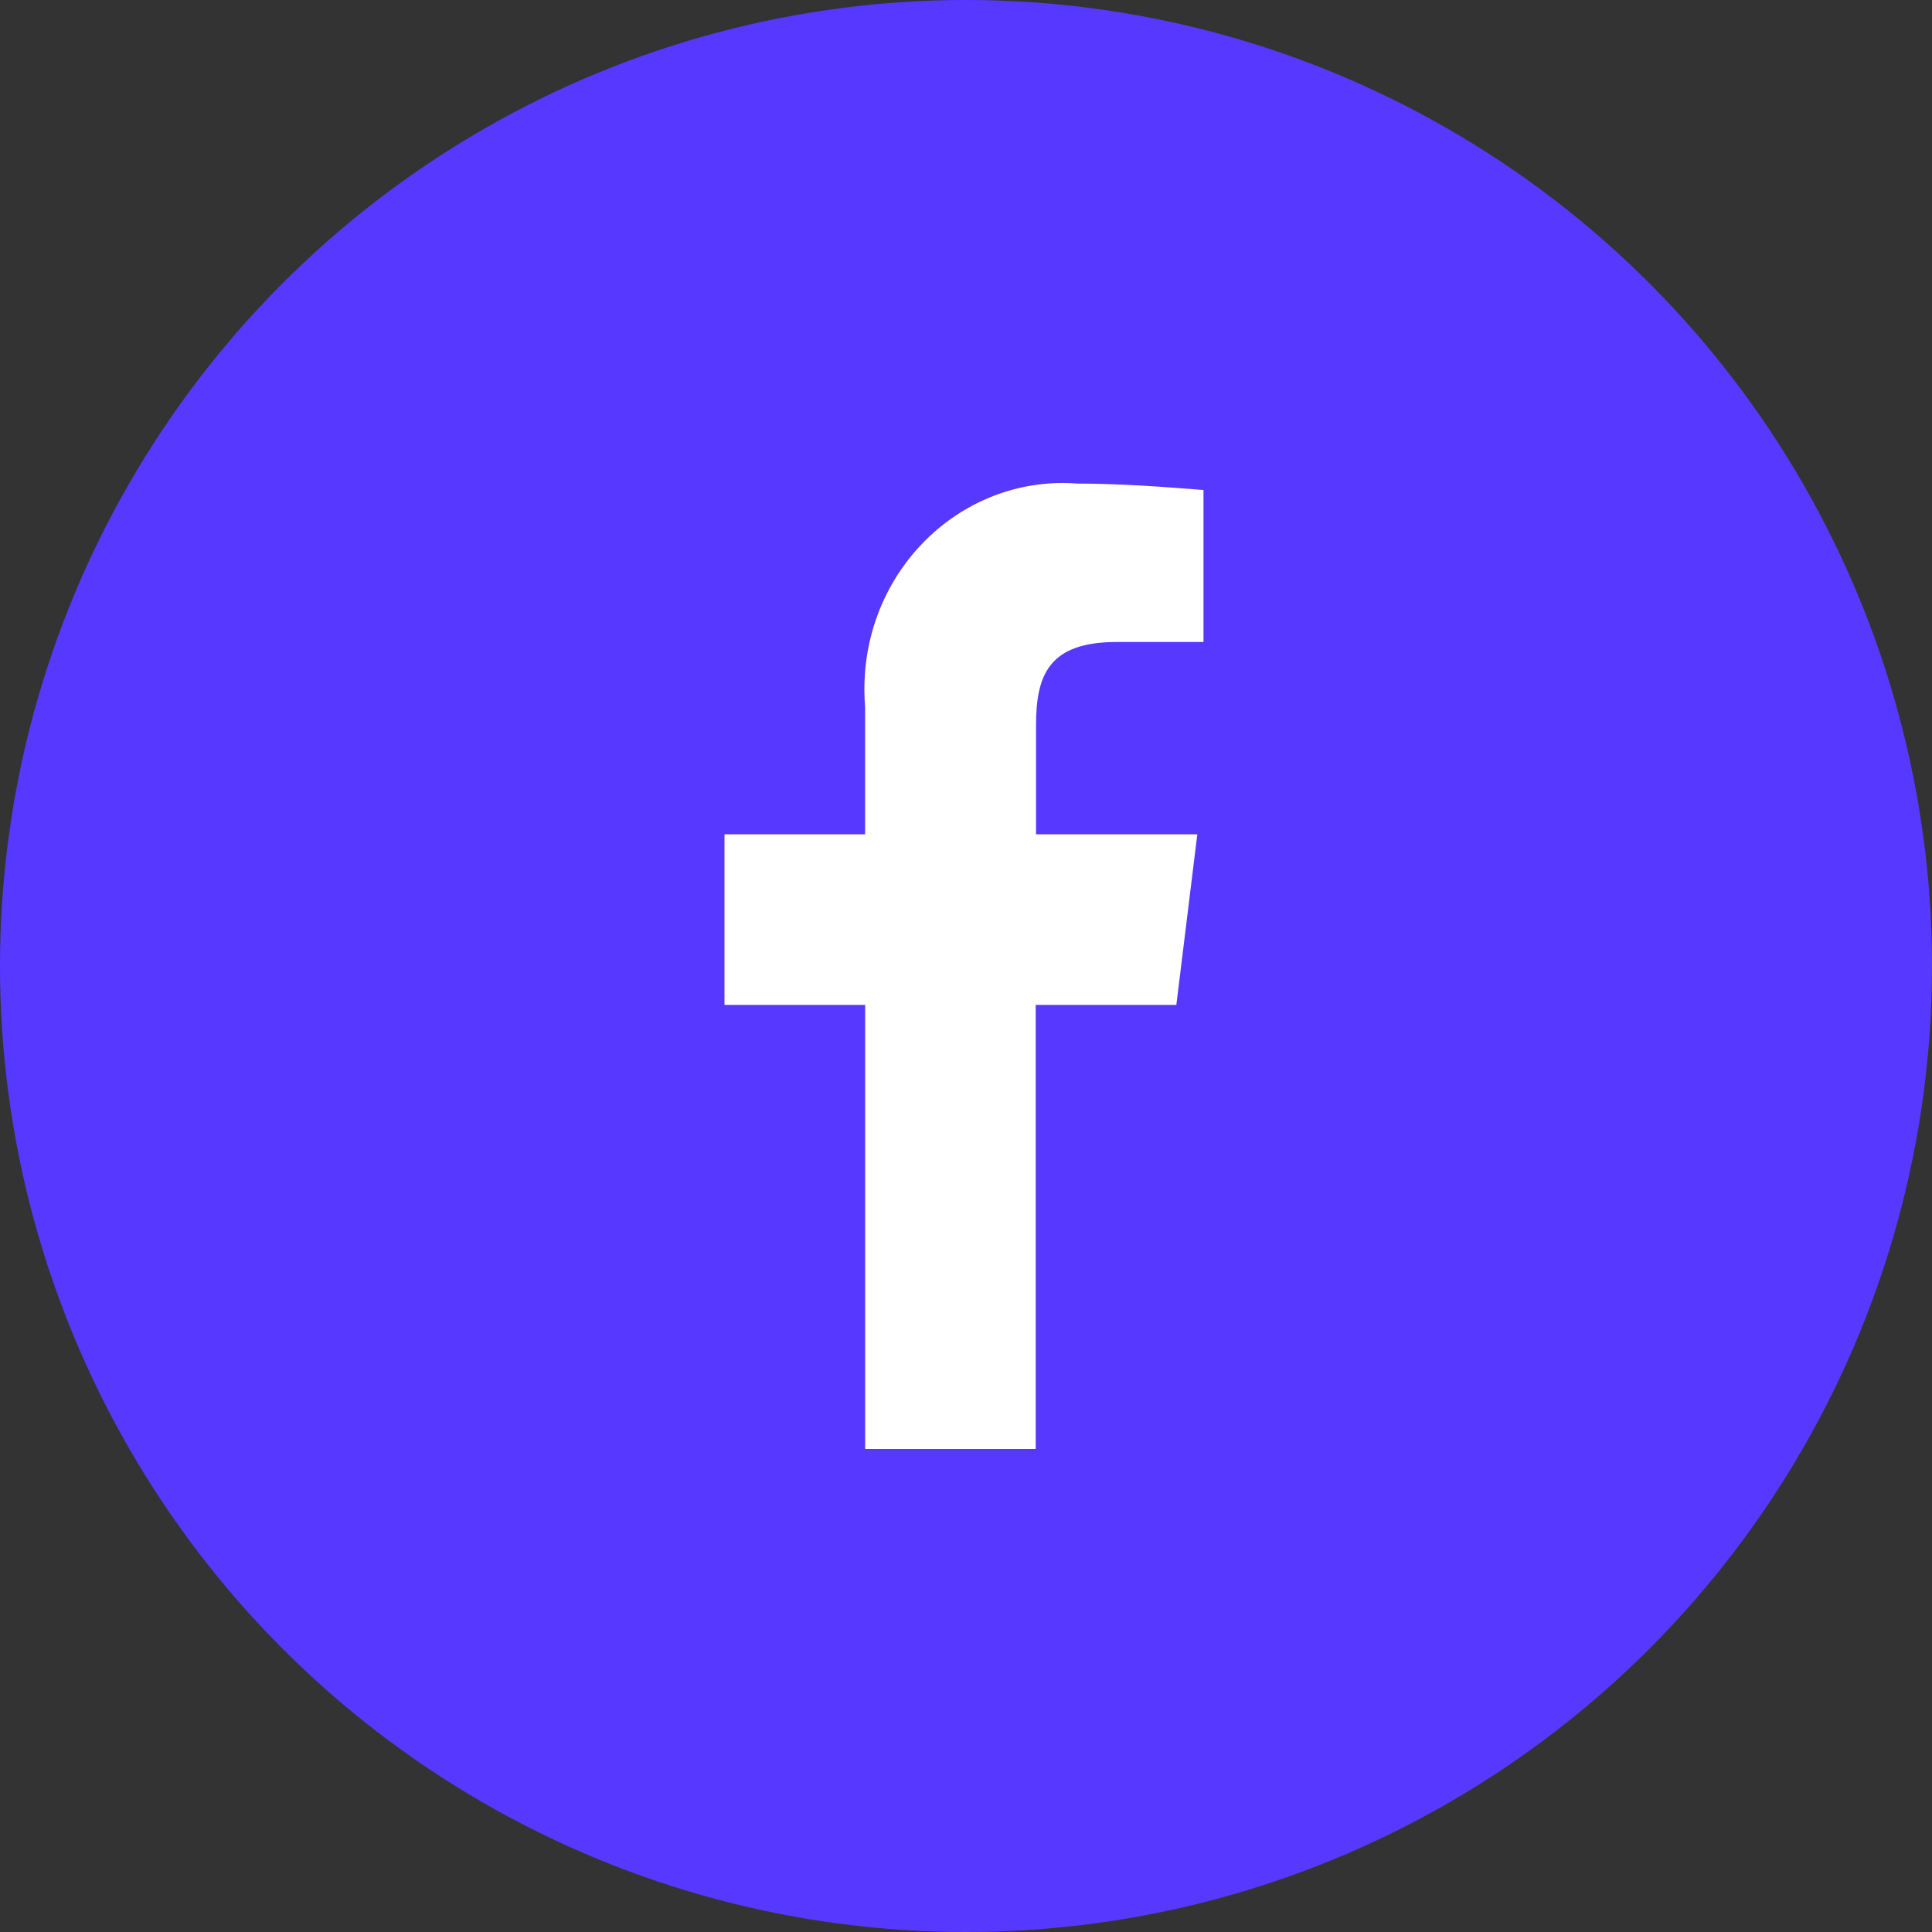
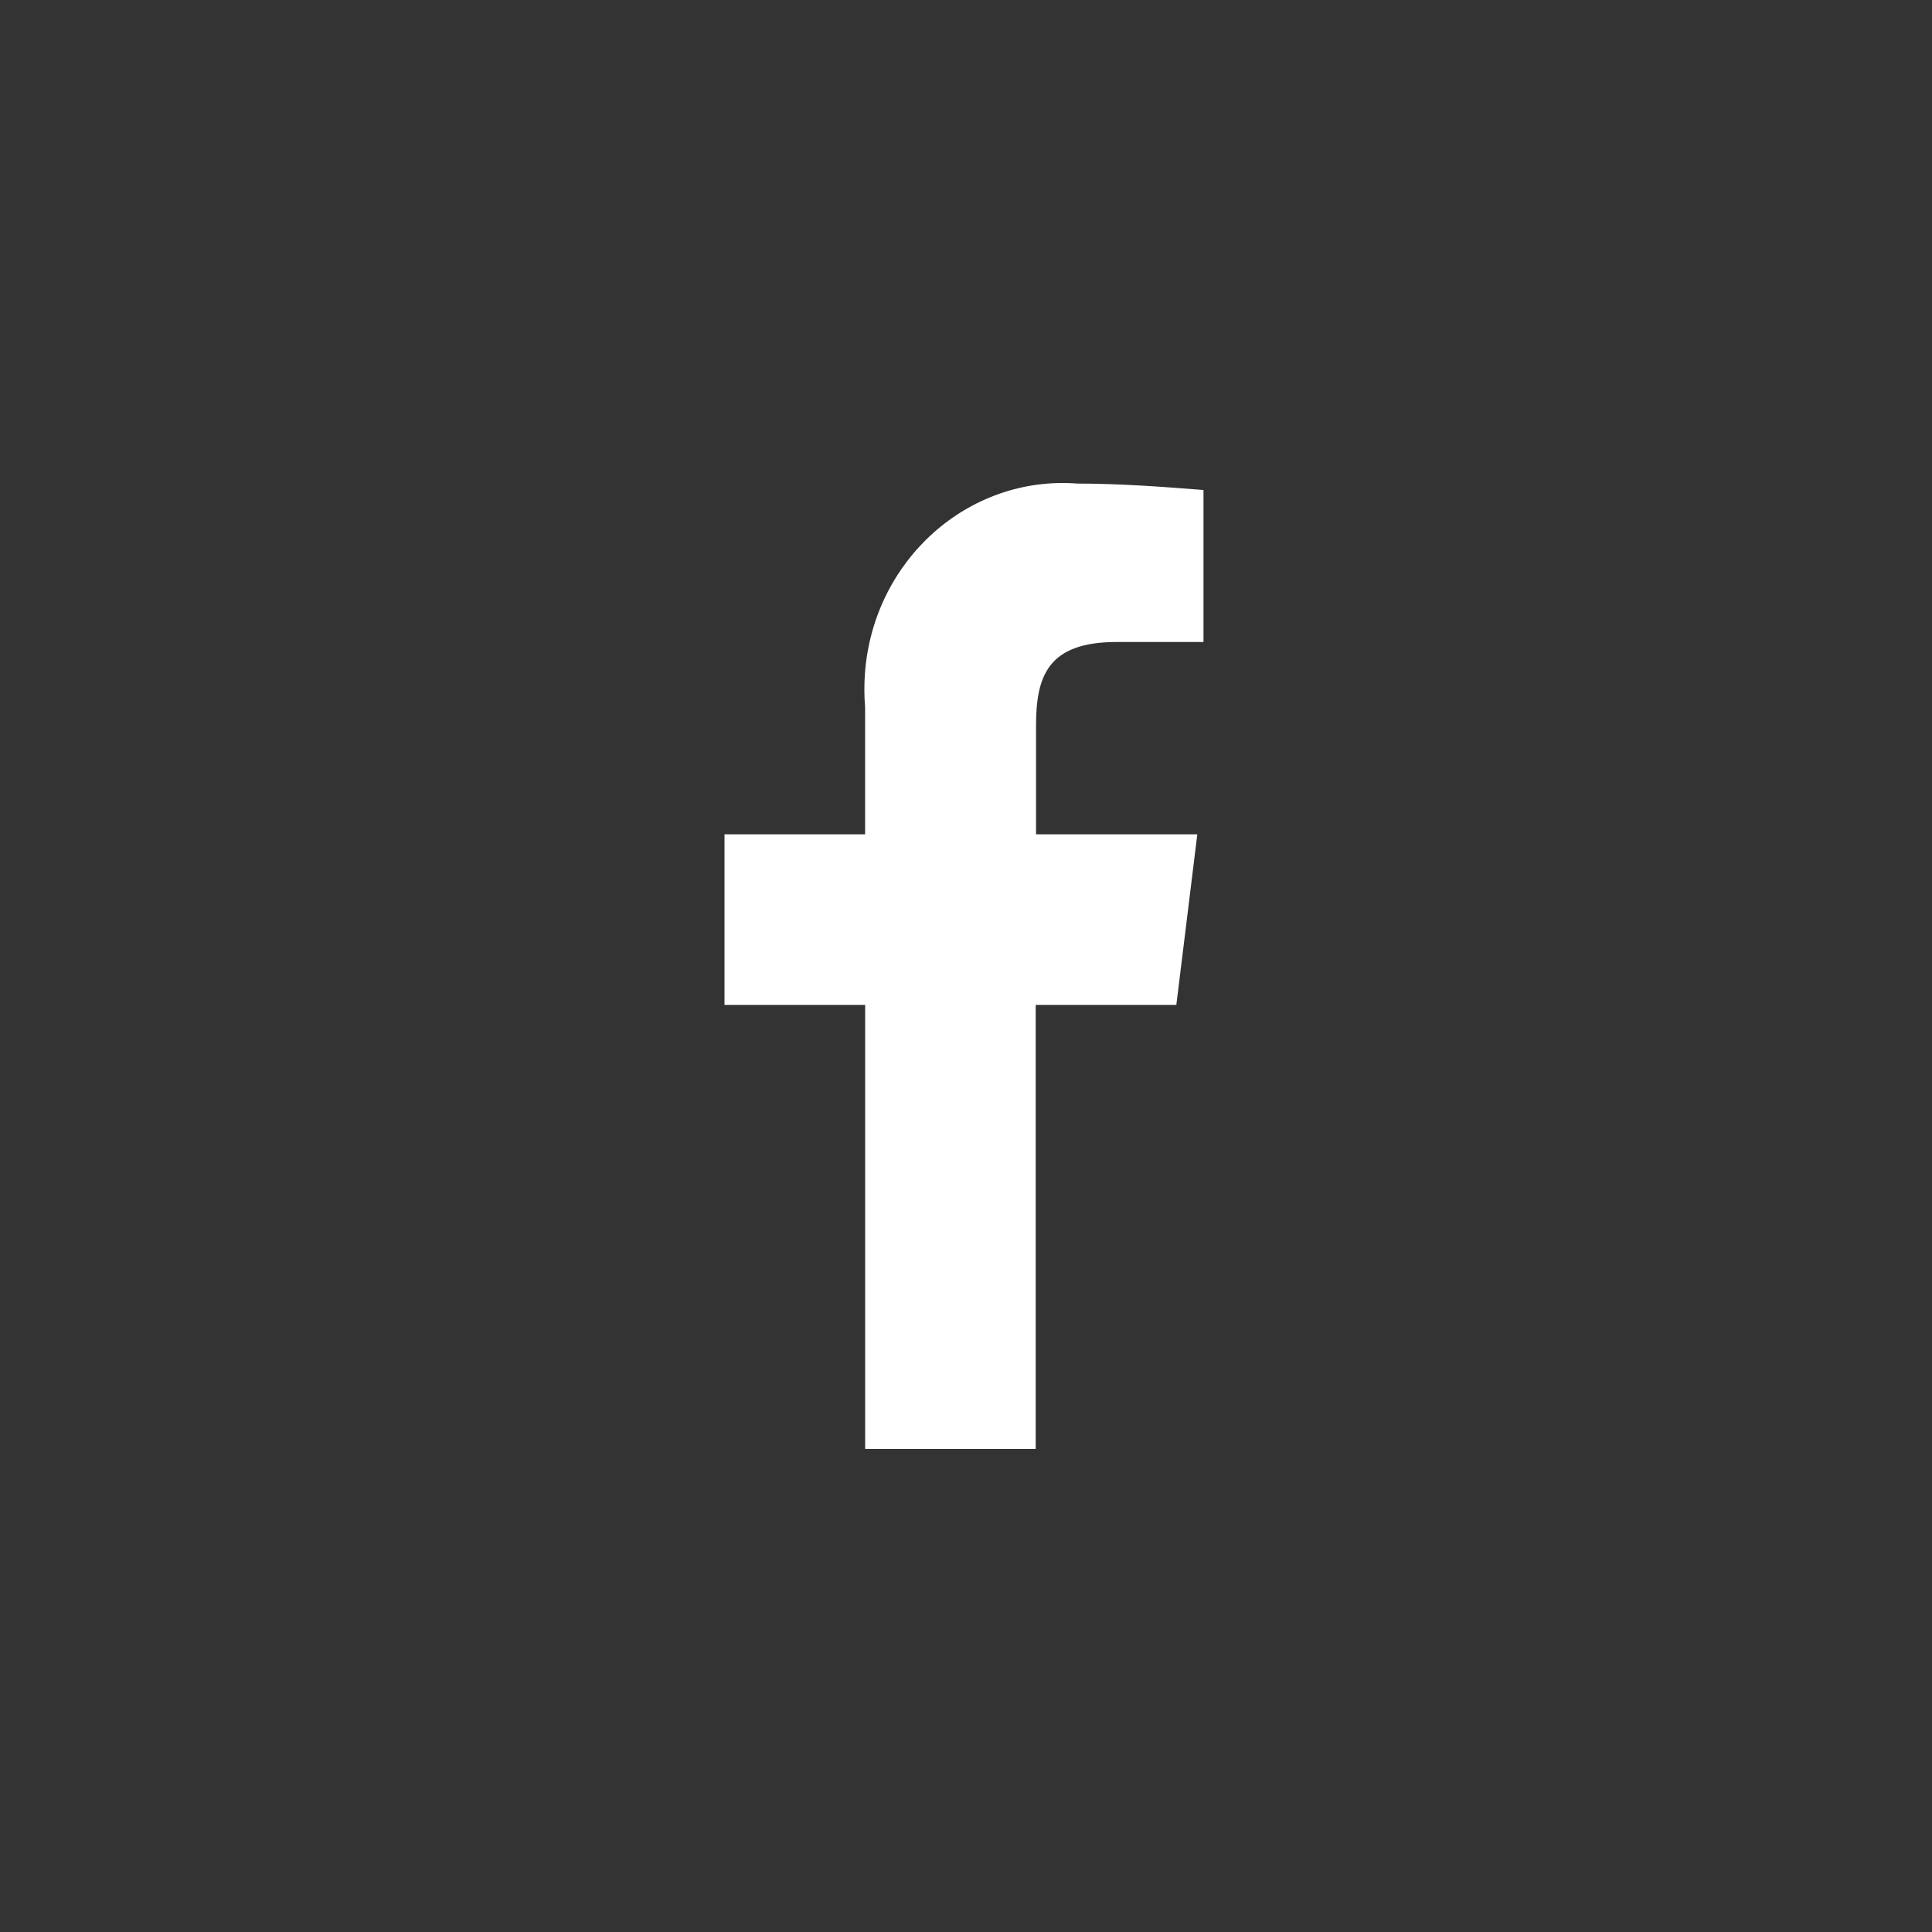
<svg xmlns="http://www.w3.org/2000/svg" width="40" height="40" viewBox="0 0 40 40" fill="none">
  <rect x="0" y="0" width="40" height="40" fill="#333333" stroke="none" />
-   <circle cx="20" cy="20" r="20" fill="#5738FF" />
  <path d="M21.443 30V20.805H24.355L24.789 17.274H21.45V15.024C21.45 13.995 21.697 13.292 23.119 13.292H24.917V10.145C24.046 10.076 23.178 10.012 22.309 10.012C20.045 9.837 18.075 11.601 17.907 13.95C17.891 14.18 17.892 14.411 17.911 14.64V17.274H15V20.805H17.912V30H21.443Z" fill="white" />
</svg>